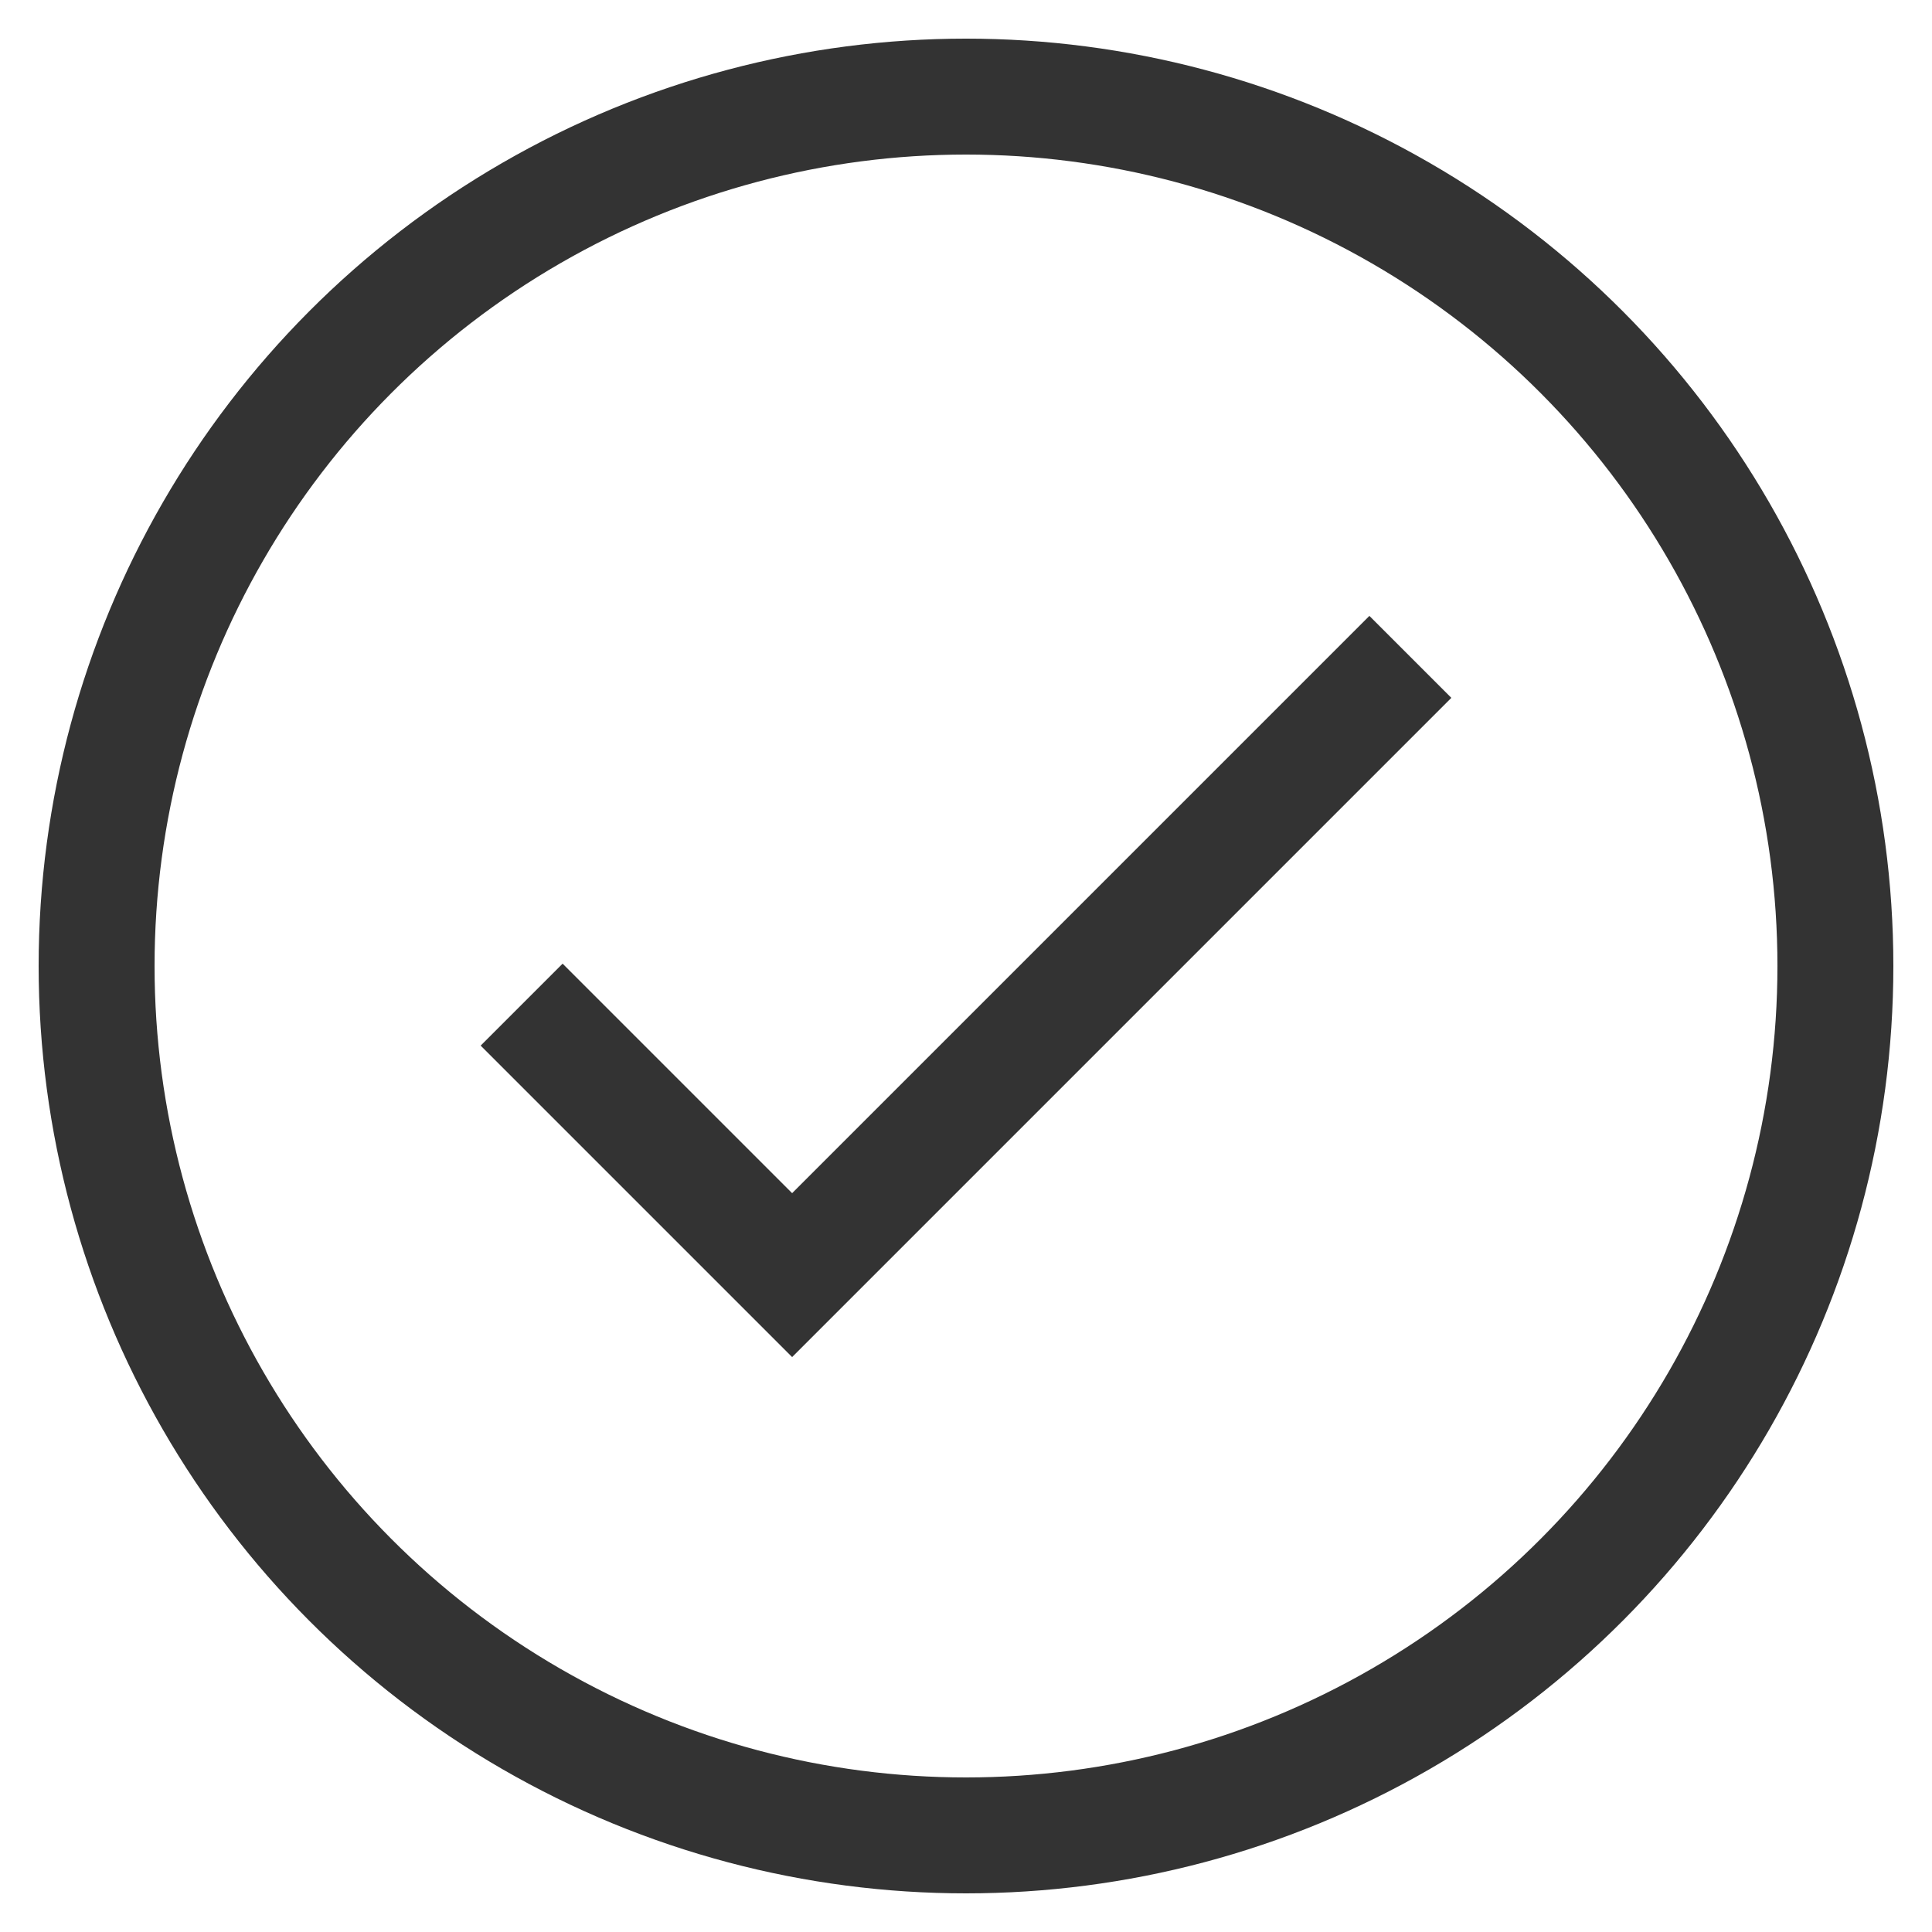
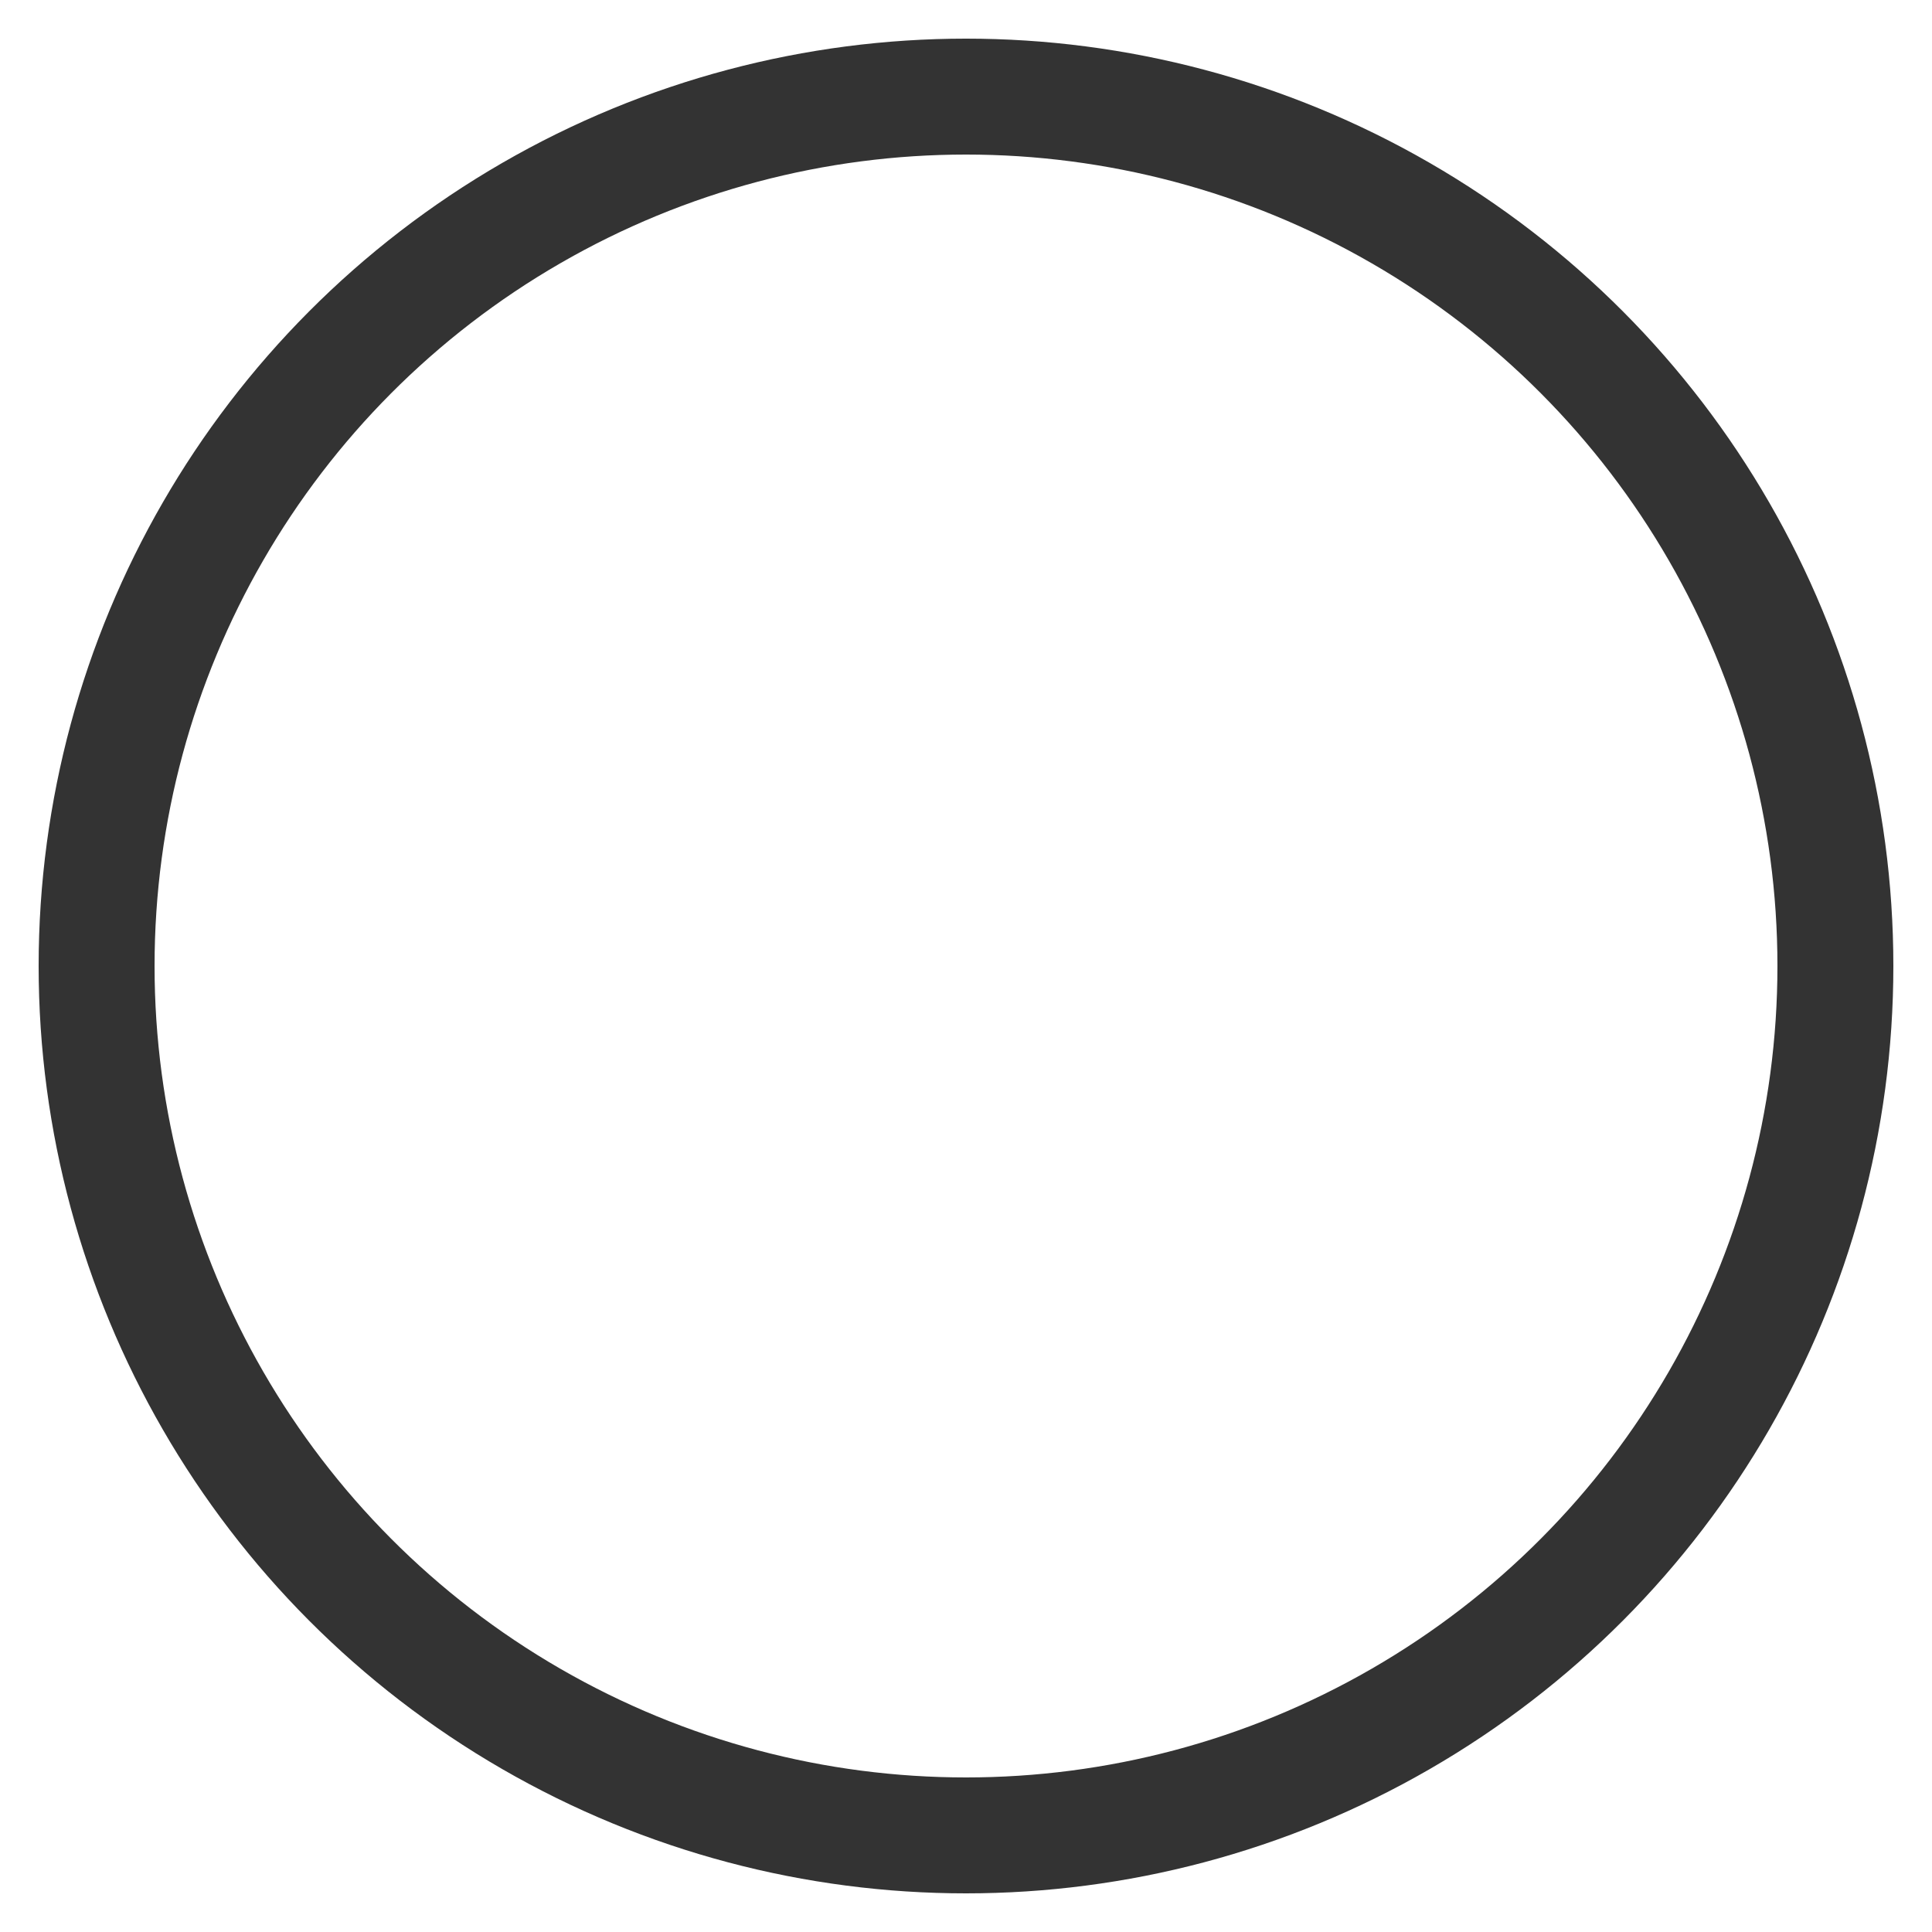
<svg xmlns="http://www.w3.org/2000/svg" width="25" height="25" viewBox="0 0 25 25" fill="none">
  <circle cx="12.5" cy="12.5" r="11.25" stroke="#333333" stroke-width="1.5" />
-   <path d="M6.75 13L10.25 16.5L18.25 8.5" stroke="#333333" stroke-width="1.5" />
</svg>